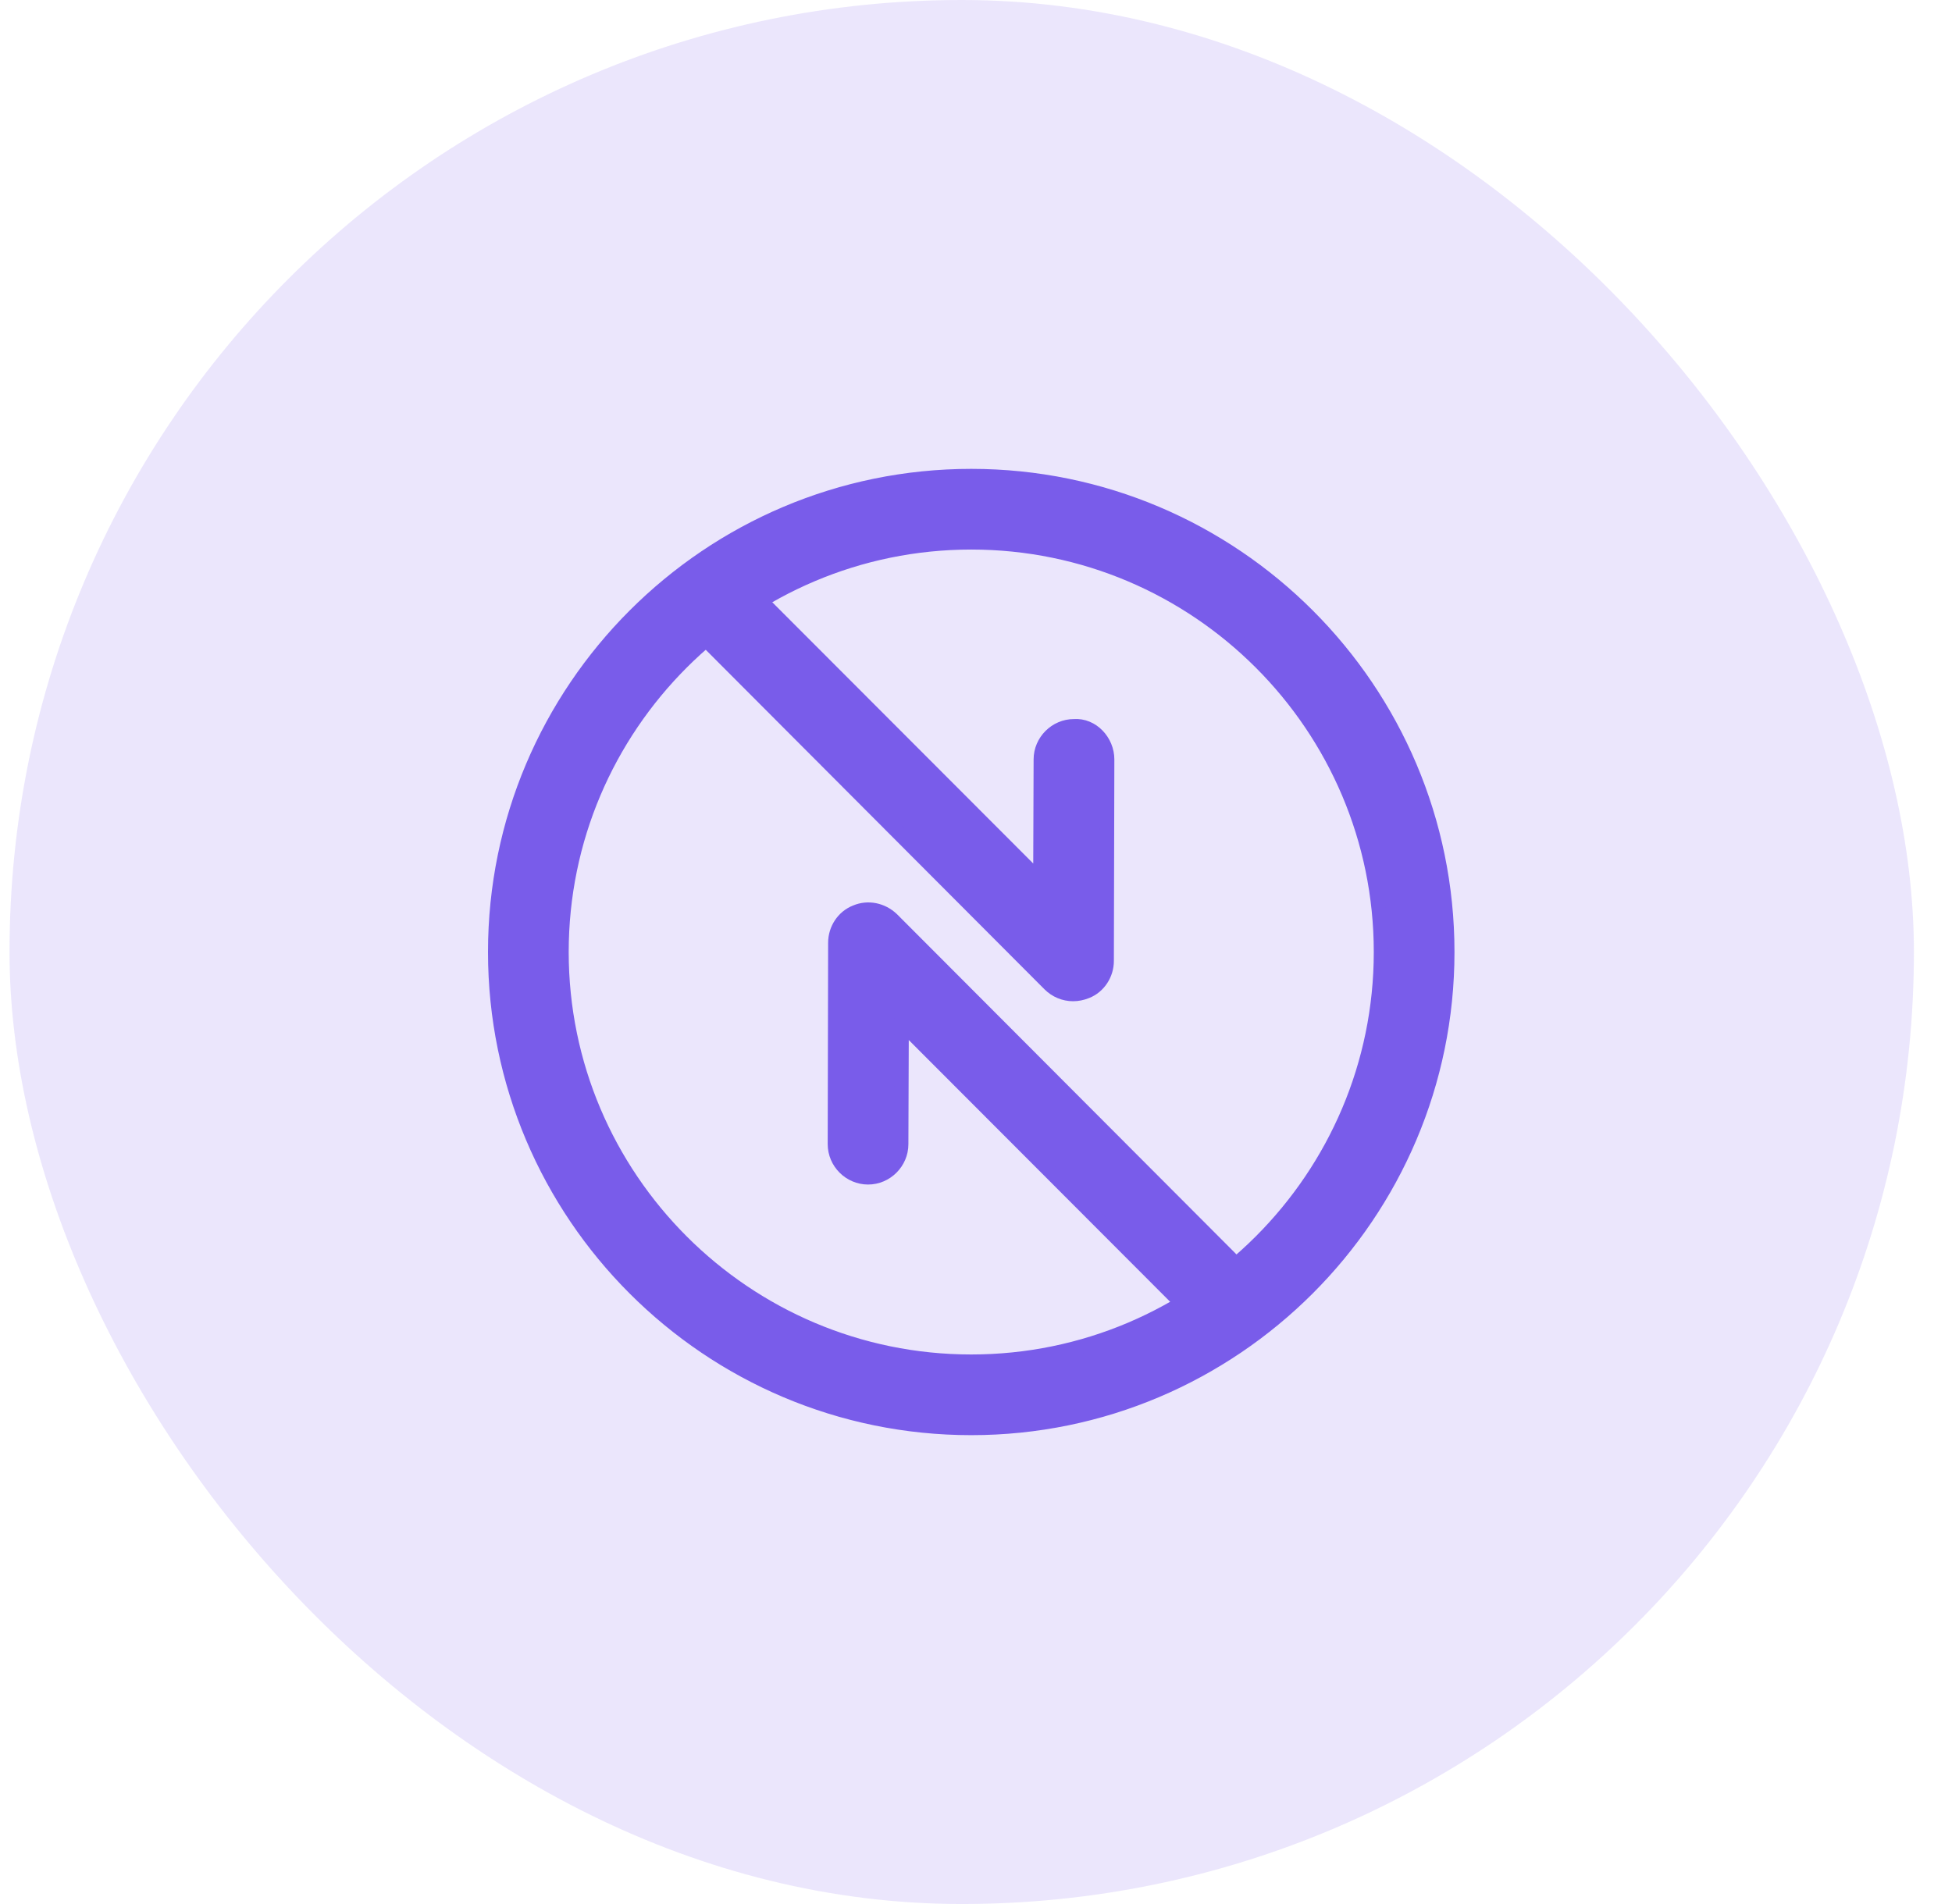
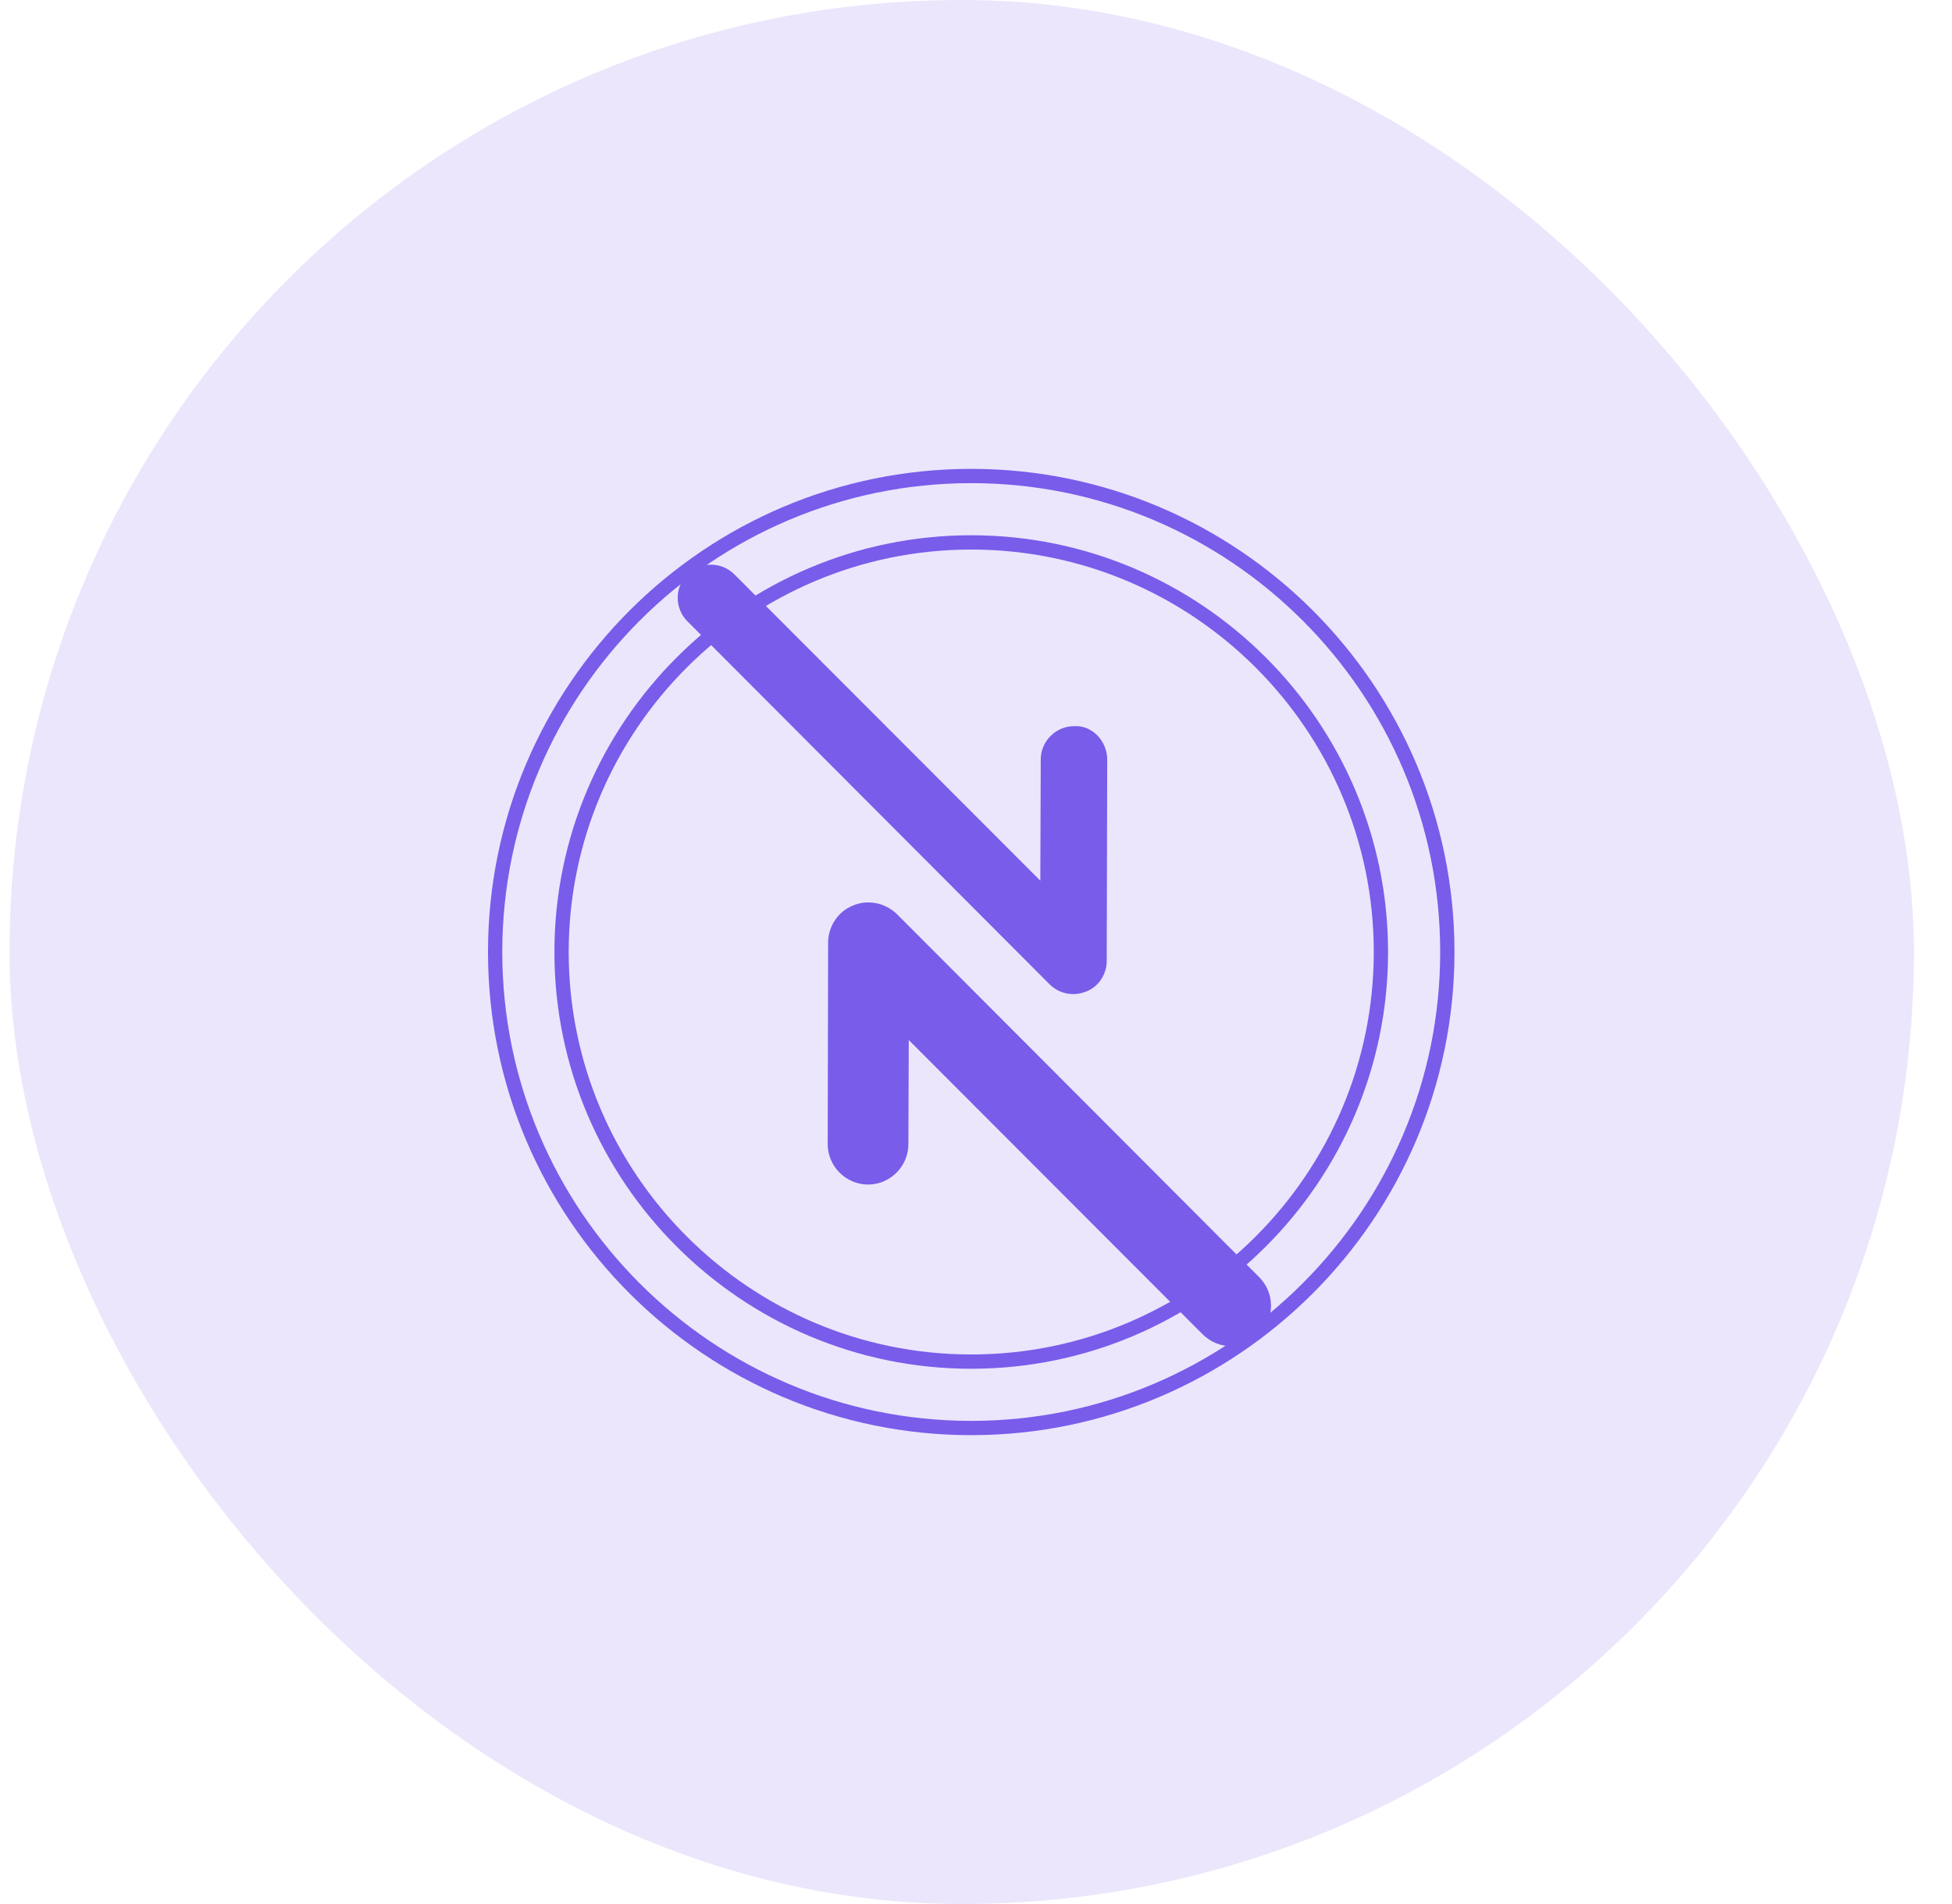
<svg xmlns="http://www.w3.org/2000/svg" width="41" height="40" viewBox="0 0 41 40" fill="none">
  <rect x="0.2" width="40" height="40" rx="20" fill="#795CEA" fill-opacity="0.15" />
-   <path d="M20.4 30C14.884 30 10.4 25.516 10.4 20C10.4 14.484 14.884 10 20.4 10C25.916 10 30.4 14.484 30.4 20C30.4 25.516 25.907 30 20.4 30ZM20.4 11.395C15.656 11.395 11.795 15.256 11.795 20C11.795 24.744 15.656 28.605 20.4 28.605C25.144 28.605 29.005 24.744 29.005 20C29.005 15.256 25.144 11.395 20.4 11.395Z" fill="#795CEA" />
  <path d="M22.539 20.884C22.353 20.884 22.177 20.809 22.046 20.679L14.437 13.051C14.167 12.781 14.167 12.335 14.437 12.065C14.707 11.795 15.153 11.795 15.423 12.065L21.851 18.502L21.86 15.954C21.86 15.572 22.177 15.256 22.558 15.256C22.939 15.228 23.256 15.572 23.256 15.954L23.246 20.186C23.246 20.465 23.079 20.726 22.819 20.828C22.726 20.865 22.633 20.884 22.539 20.884Z" fill="#795CEA" />
  <path d="M25.86 28.13C25.684 28.13 25.507 28.065 25.367 27.926L18.939 21.488L18.93 24.037C18.93 24.419 18.614 24.735 18.233 24.735C17.851 24.735 17.535 24.419 17.535 24.037L17.544 19.805C17.544 19.526 17.712 19.265 17.972 19.163C18.233 19.051 18.53 19.116 18.735 19.312L26.344 26.939C26.614 27.209 26.614 27.656 26.344 27.926C26.223 28.065 26.037 28.13 25.86 28.13Z" fill="#795CEA" />
  <path d="M20.4 30C14.884 30 10.4 25.516 10.4 20C10.4 14.484 14.884 10 20.4 10C25.916 10 30.4 14.484 30.4 20C30.4 25.516 25.907 30 20.4 30ZM20.4 11.395C15.656 11.395 11.795 15.256 11.795 20C11.795 24.744 15.656 28.605 20.4 28.605C25.144 28.605 29.005 24.744 29.005 20C29.005 15.256 25.144 11.395 20.4 11.395Z" stroke="#795CEA" stroke-width="0.3" />
-   <path d="M22.539 20.884C22.353 20.884 22.177 20.809 22.046 20.679L14.437 13.051C14.167 12.781 14.167 12.335 14.437 12.065C14.707 11.795 15.153 11.795 15.423 12.065L21.851 18.502L21.86 15.954C21.86 15.572 22.177 15.256 22.558 15.256C22.939 15.228 23.256 15.572 23.256 15.954L23.246 20.186C23.246 20.465 23.079 20.726 22.819 20.828C22.726 20.865 22.633 20.884 22.539 20.884Z" stroke="#795CEA" stroke-width="0.3" />
  <path d="M25.86 28.13C25.684 28.13 25.507 28.065 25.367 27.926L18.939 21.488L18.93 24.037C18.93 24.419 18.614 24.735 18.233 24.735C17.851 24.735 17.535 24.419 17.535 24.037L17.544 19.805C17.544 19.526 17.712 19.265 17.972 19.163C18.233 19.051 18.53 19.116 18.735 19.312L26.344 26.939C26.614 27.209 26.614 27.656 26.344 27.926C26.223 28.065 26.037 28.13 25.86 28.13Z" stroke="#795CEA" stroke-width="0.3" />
</svg>